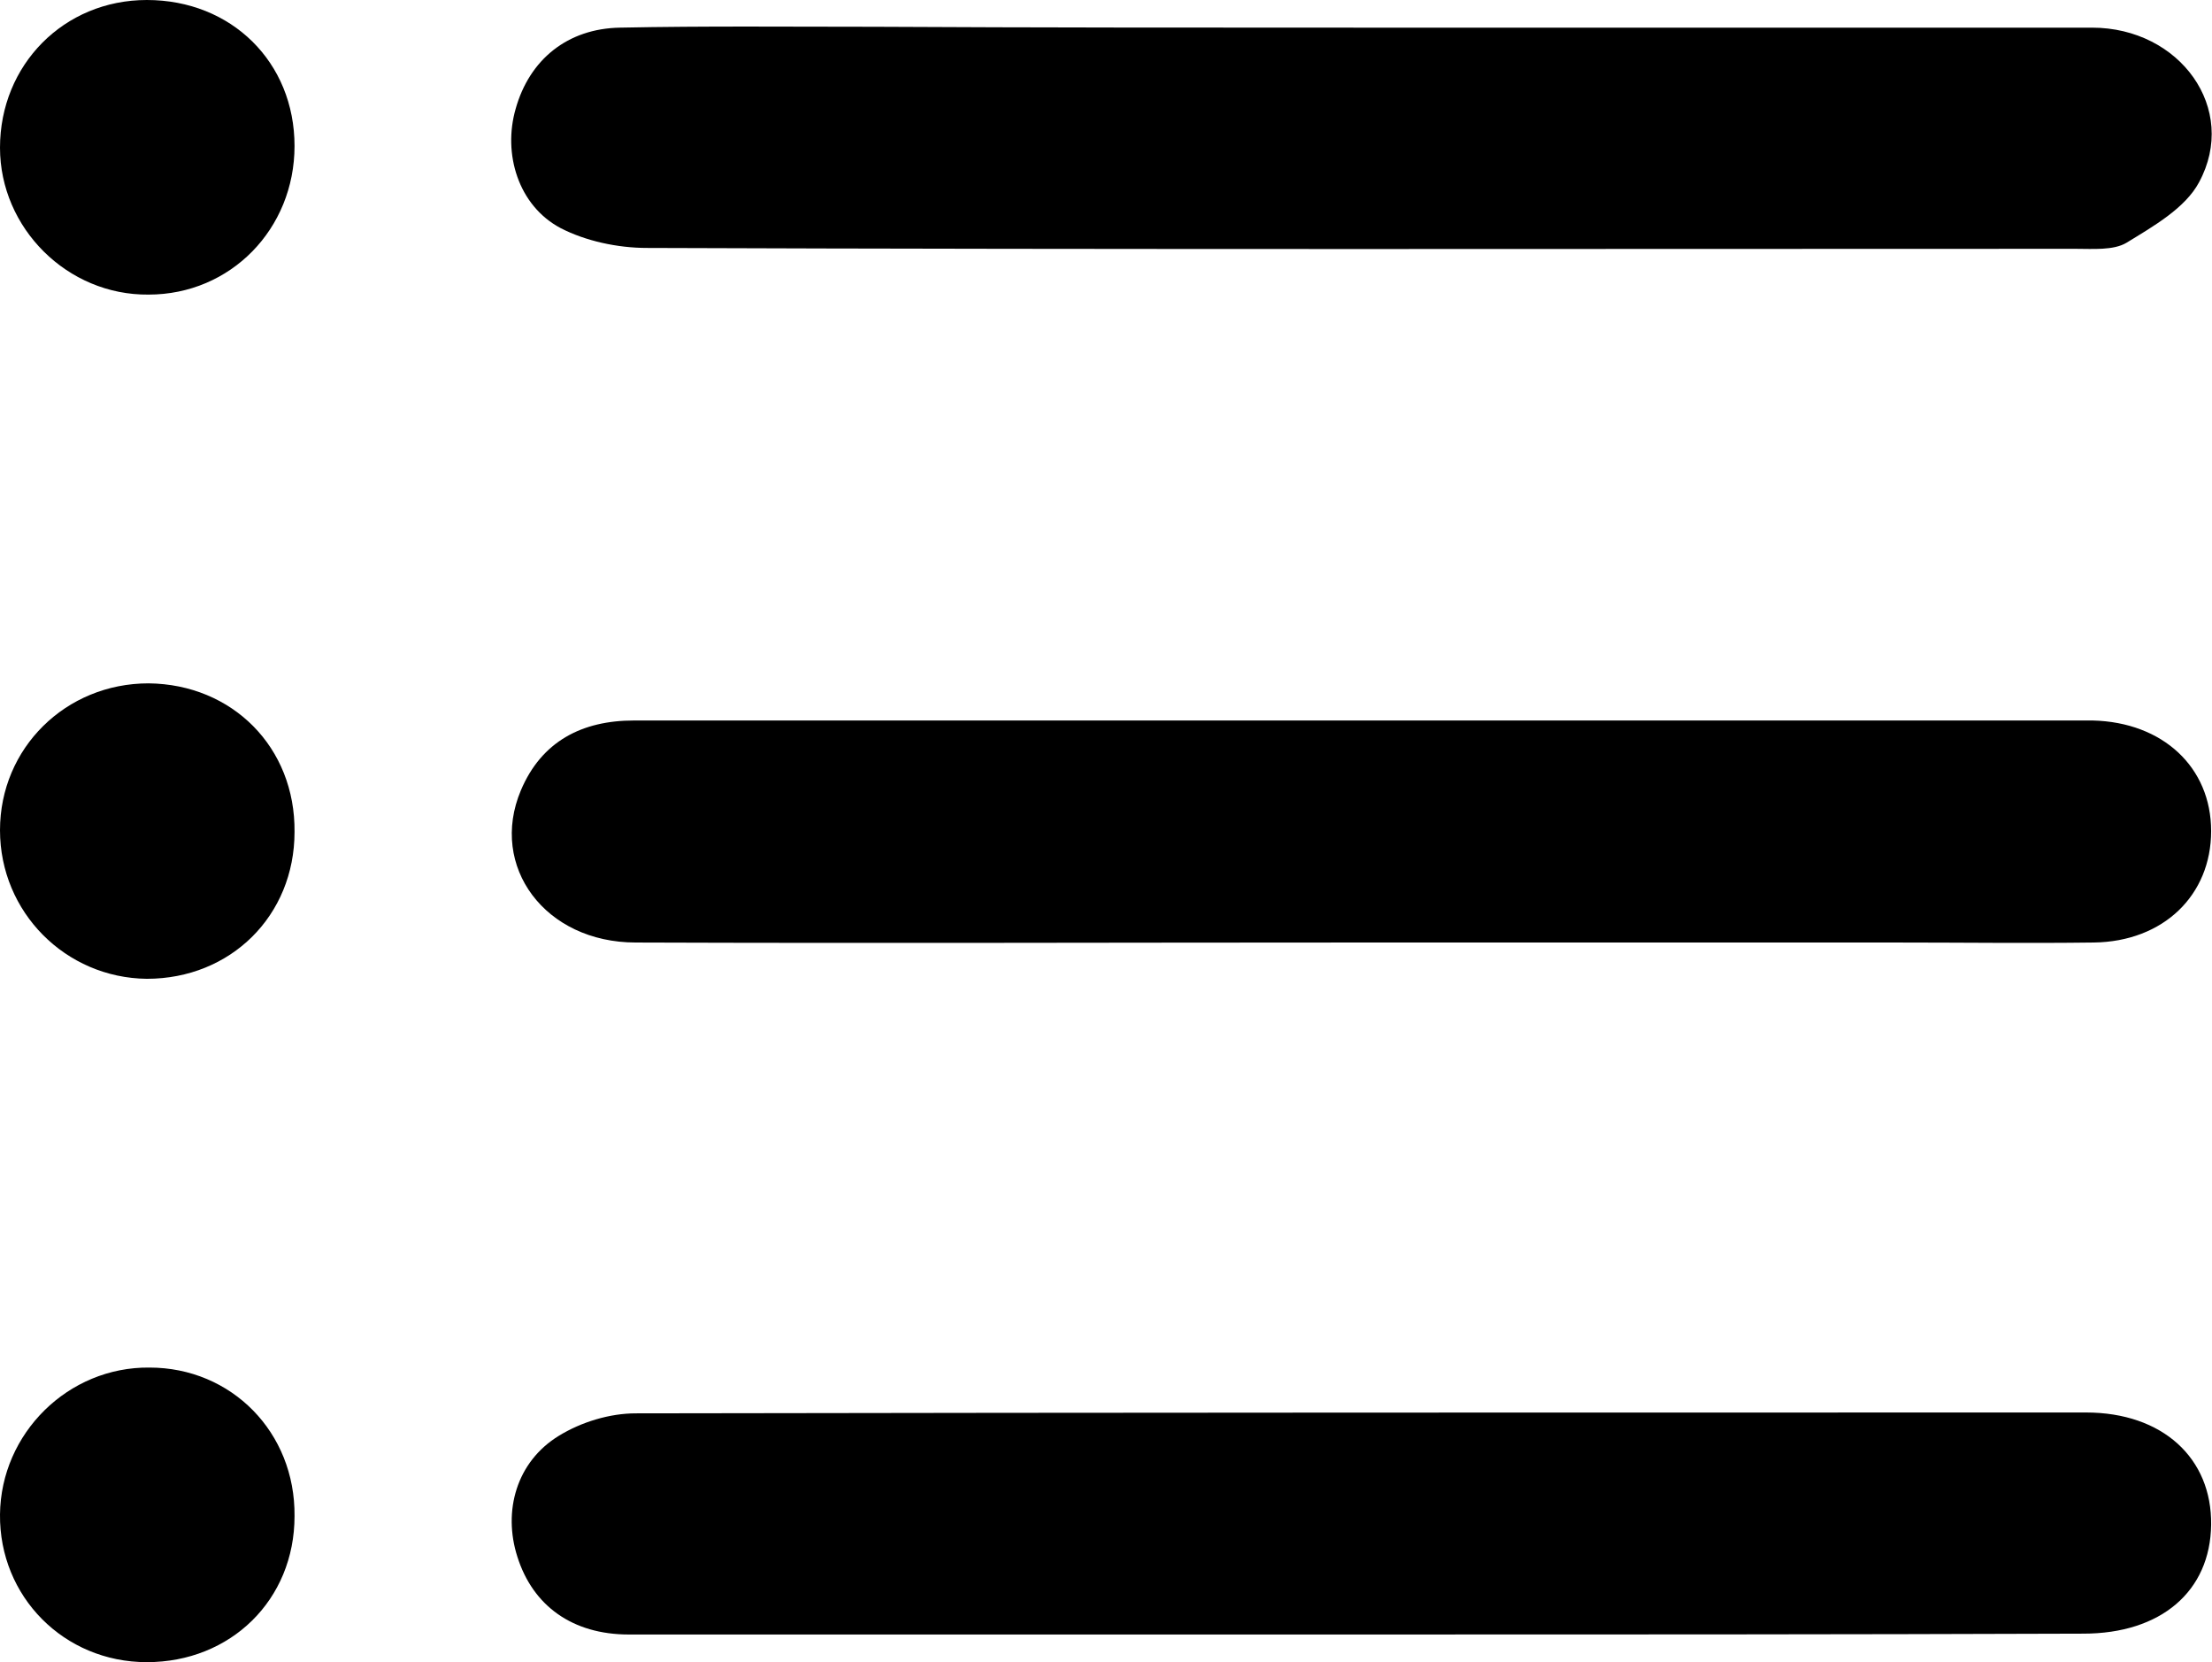
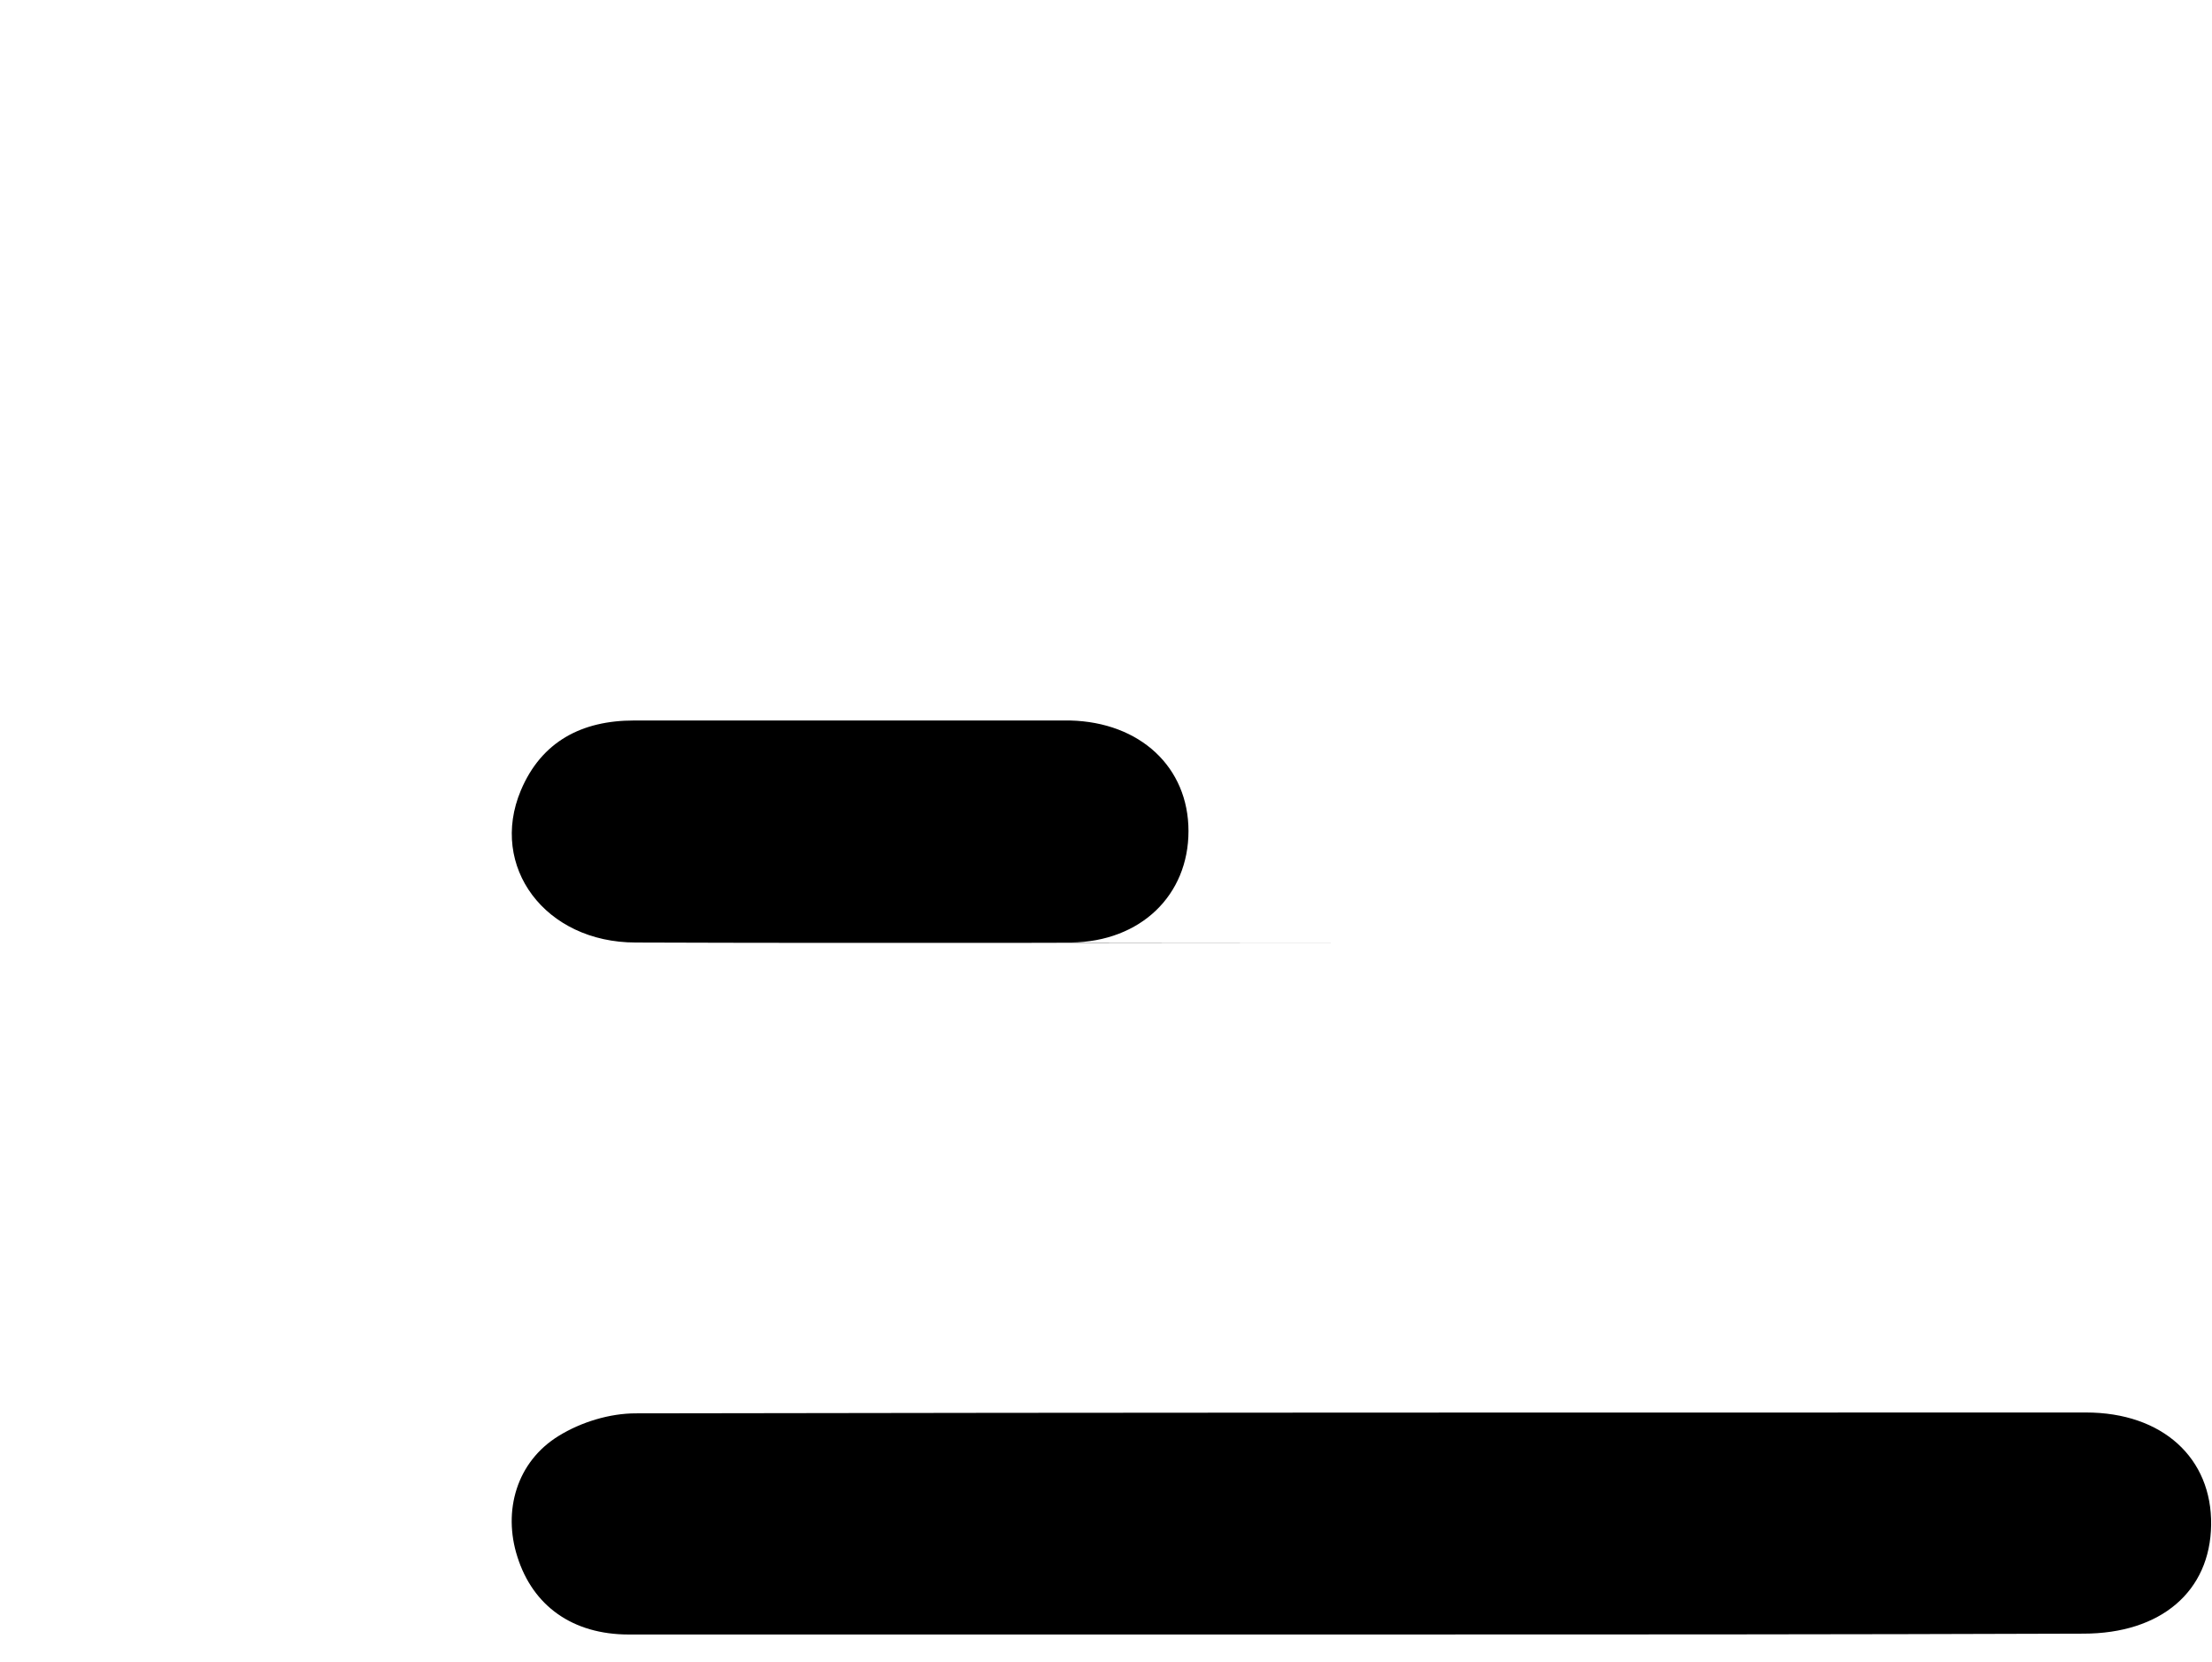
<svg xmlns="http://www.w3.org/2000/svg" version="1.1" id="Layer_1" x="0px" y="0px" viewBox="0 0 256.1 192.4" style="enable-background:new 0 0 256.1 192.4;" xml:space="preserve">
  <g>
-     <path fill="currentColor" d="M157.5,109.1c-28,0-56,0.1-83.9,0c-10.5,0-17-8.8-13.3-17.6c2.4-5.7,7.1-8.1,13.1-8.1c15.5,0,31,0,46.5,0   c39.5,0,78.9,0,118.4,0c1.3,0,2.7,0,4,0c8.1,0.2,13.7,5.4,13.7,12.8s-5.5,12.8-13.6,12.9c-7.7,0.1-15.3,0-23,0   C198.8,109.1,178.1,109.1,157.5,109.1z" />
-     <path fill="currentColor" d="M157.8,3.2c28.1,0,56.3,0,84.4,0c10.2,0,17,9.4,12.4,17.9c-1.6,3-5.3,5.1-8.4,7c-1.5,0.9-3.9,0.7-5.9,0.7   c-55.1,0-110.2,0.1-165.4-0.1c-3.4,0-7.1-0.8-10-2.3c-4.9-2.6-6.7-8.6-5.2-13.8c1.6-5.7,6-9.3,12.1-9.4c9.8-0.2,19.7-0.1,29.5-0.1   C120.2,3.2,139,3.2,157.8,3.2z" />
+     <path fill="currentColor" d="M157.5,109.1c-28,0-56,0.1-83.9,0c-10.5,0-17-8.8-13.3-17.6c2.4-5.7,7.1-8.1,13.1-8.1c15.5,0,31,0,46.5,0   c1.3,0,2.7,0,4,0c8.1,0.2,13.7,5.4,13.7,12.8s-5.5,12.8-13.6,12.9c-7.7,0.1-15.3,0-23,0   C198.8,109.1,178.1,109.1,157.5,109.1z" />
    <path fill="currentColor" d="M157.2,189.2c-28.1,0-56.3,0-84.4,0c-6.5,0-11.1-3.3-12.9-9c-1.7-5.3-0.1-11,4.8-14c2.6-1.6,5.9-2.6,8.9-2.6   c56-0.1,111.9-0.1,167.9-0.1c8.9,0,14.6,5.3,14.5,13c-0.1,7.7-5.8,12.6-14.8,12.6C213.2,189.2,185.2,189.2,157.2,189.2z" />
-     <path fill="currentColor" d="M34.1,16.9c0,9.6-7.4,17.2-16.9,17.2C7.8,34.2,0,26.4,0,17.1C0,7.5,7.4,0,17,0C26.8,0,34.1,7.2,34.1,16.9z" />
-     <path fill="currentColor" d="M34.1,175.5c0,9.7-7.4,16.9-17.1,16.9c-9.6,0-17.1-7.6-17-17.1c0.1-9.4,7.9-17.1,17.3-17C26.8,158.3,34.2,165.8,34.1,175.5   z" />
-     <path fill="currentColor" d="M34.1,96.3c0,9.7-7.4,17-17.1,17c-9.4-0.1-17-7.7-17-17.2s7.6-17,17.2-17C26.9,79.2,34.2,86.5,34.1,96.3z" />
  </g>
</svg>